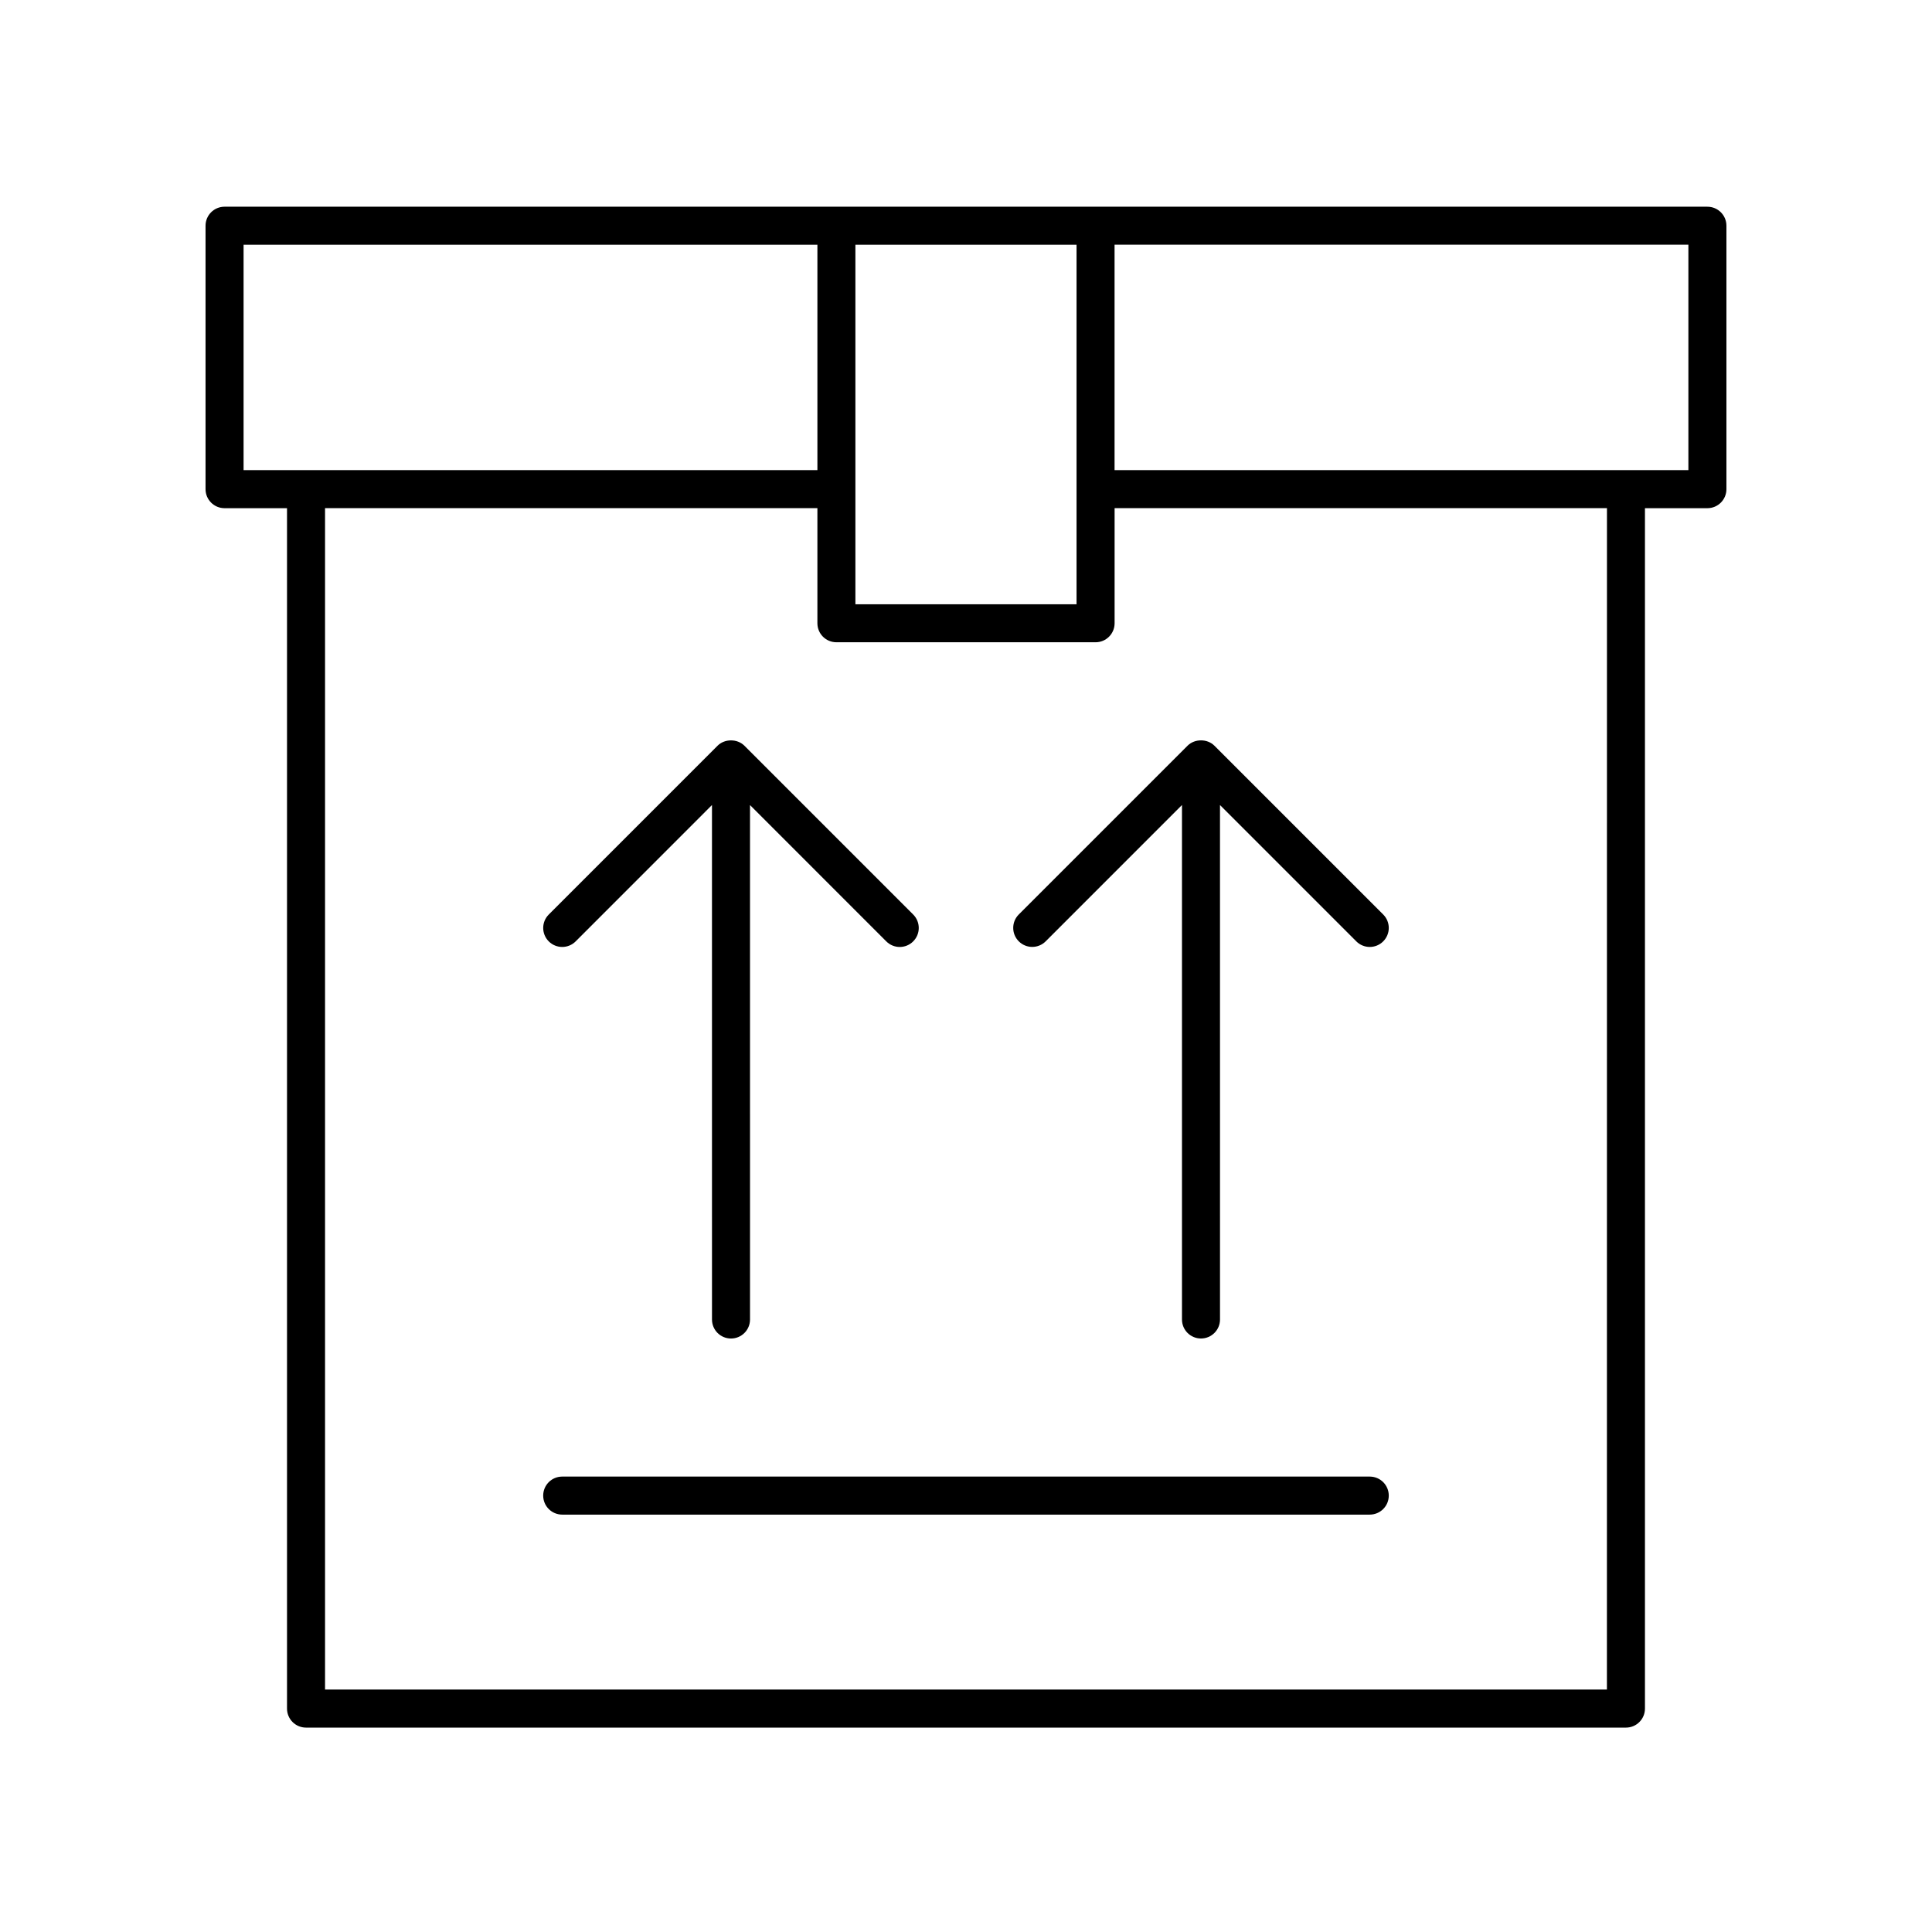
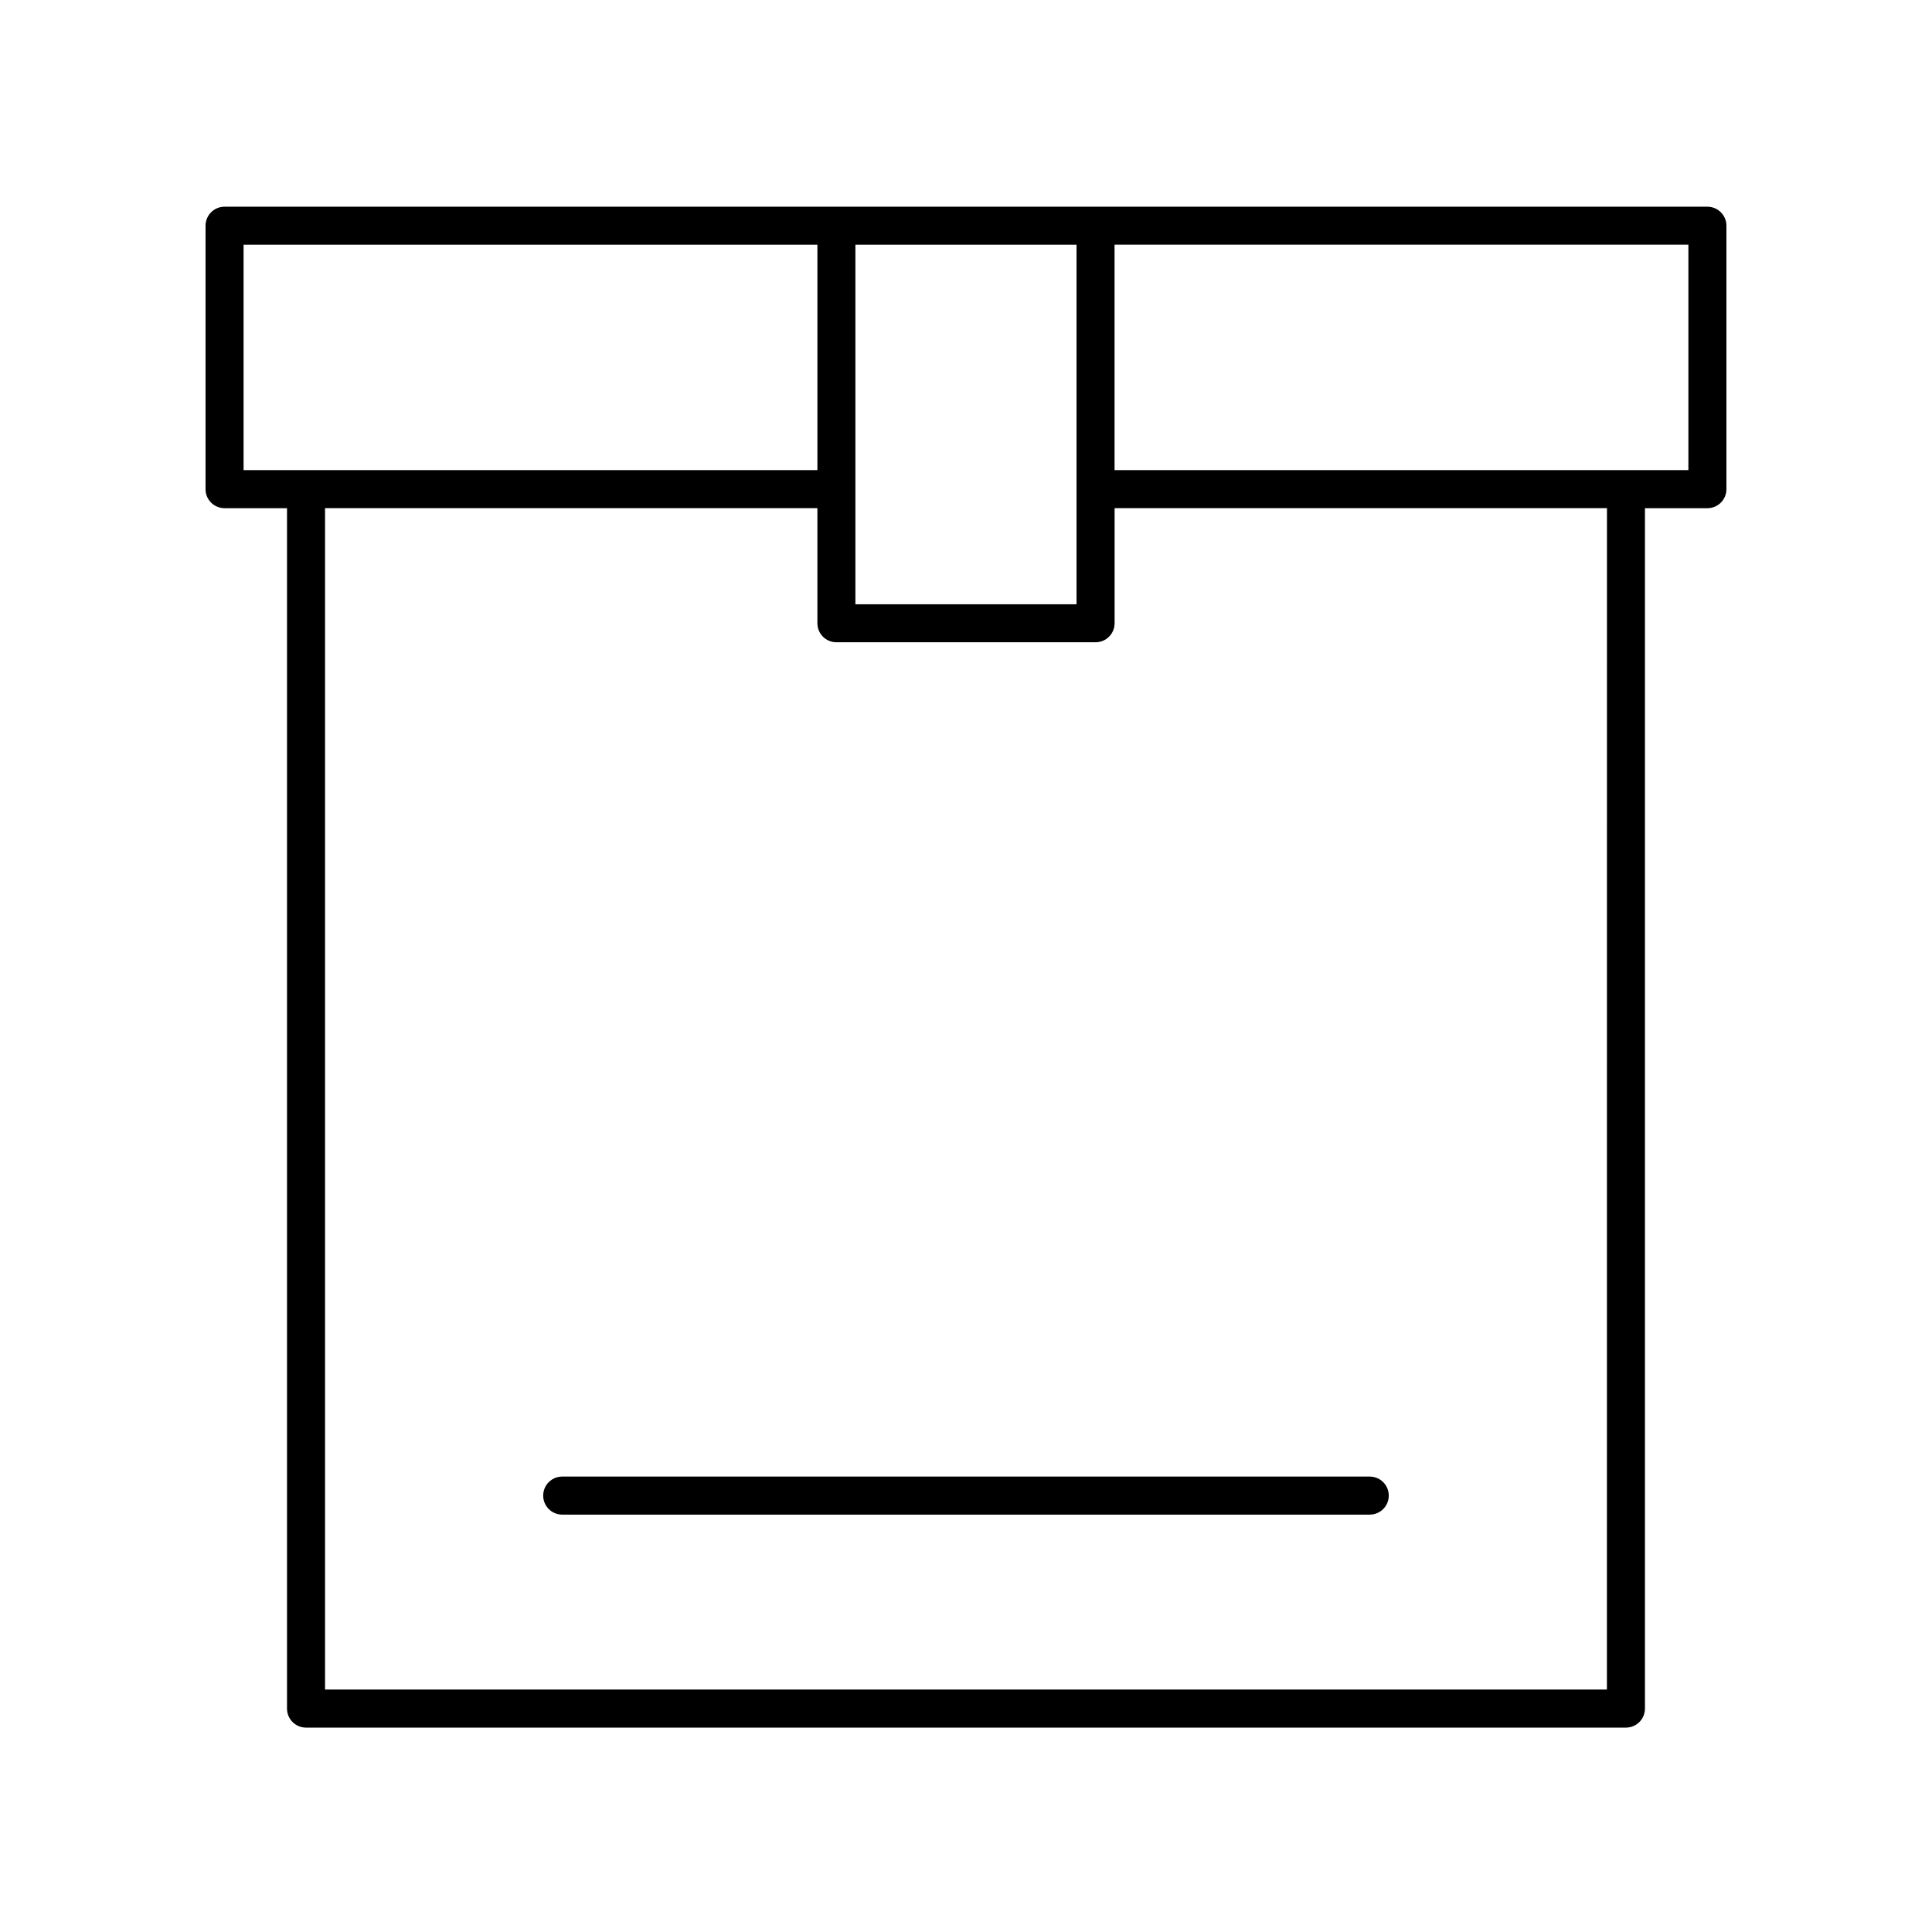
<svg xmlns="http://www.w3.org/2000/svg" fill="#000000" width="800px" height="800px" version="1.1" viewBox="144 144 512 512">
  <g>
    <path d="m596.48 198.78h-392.97c-2.785 0-5.039 2.254-5.039 5.039v69.816c0 2.785 2.254 5.039 5.039 5.039h16.551v318.12c0 2.785 2.254 5.039 5.039 5.039h349.79c2.785 0 5.039-2.254 5.039-5.039v-318.12h16.551c2.785 0 5.039-2.254 5.039-5.039v-69.816c0-2.785-2.254-5.035-5.039-5.035zm-225.79 10.074h58.605v95.281h-58.605zm-162.14 0h152.07v59.738h-152.07zm361.3 382.89h-339.71v-313.08h130.48v30.504c0 2.785 2.254 5.039 5.039 5.039h68.684c2.785 0 5.039-2.254 5.039-5.039v-30.504h130.48zm21.59-323.16h-152.07v-59.738h152.07z" />
-     <path d="m296.56 393.47 36.121-36.129 0.004 136.34c0 2.785 2.254 5.039 5.039 5.039s5.039-2.254 5.039-5.039l-0.004-136.33 36.121 36.129c0.984 0.984 2.273 1.477 3.562 1.477 1.289 0 2.578-0.492 3.562-1.477 1.969-1.969 1.969-5.156 0-7.125l-44.723-44.727c-1.891-1.891-5.234-1.891-7.125 0l-44.723 44.727c-1.969 1.969-1.969 5.156 0 7.125 1.969 1.965 5.16 1.965 7.125-0.004z" />
-     <path d="m413.99 386.34c-1.969 1.969-1.969 5.156 0 7.125s5.156 1.969 7.125 0l36.121-36.129v136.34c0 2.785 2.254 5.039 5.039 5.039s5.039-2.254 5.039-5.039l-0.004-136.33 36.129 36.129c0.984 0.984 2.273 1.477 3.562 1.477 1.289 0 2.578-0.492 3.562-1.477 1.969-1.969 1.969-5.156 0-7.125l-44.727-44.727c-1.891-1.891-5.234-1.891-7.125 0z" />
    <path d="m507 535.31h-214.01c-2.785 0-5.039 2.254-5.039 5.039 0 2.785 2.254 5.039 5.039 5.039h214.01c2.785 0 5.039-2.254 5.039-5.039 0-2.785-2.254-5.039-5.039-5.039z" />
  </g>
</svg>